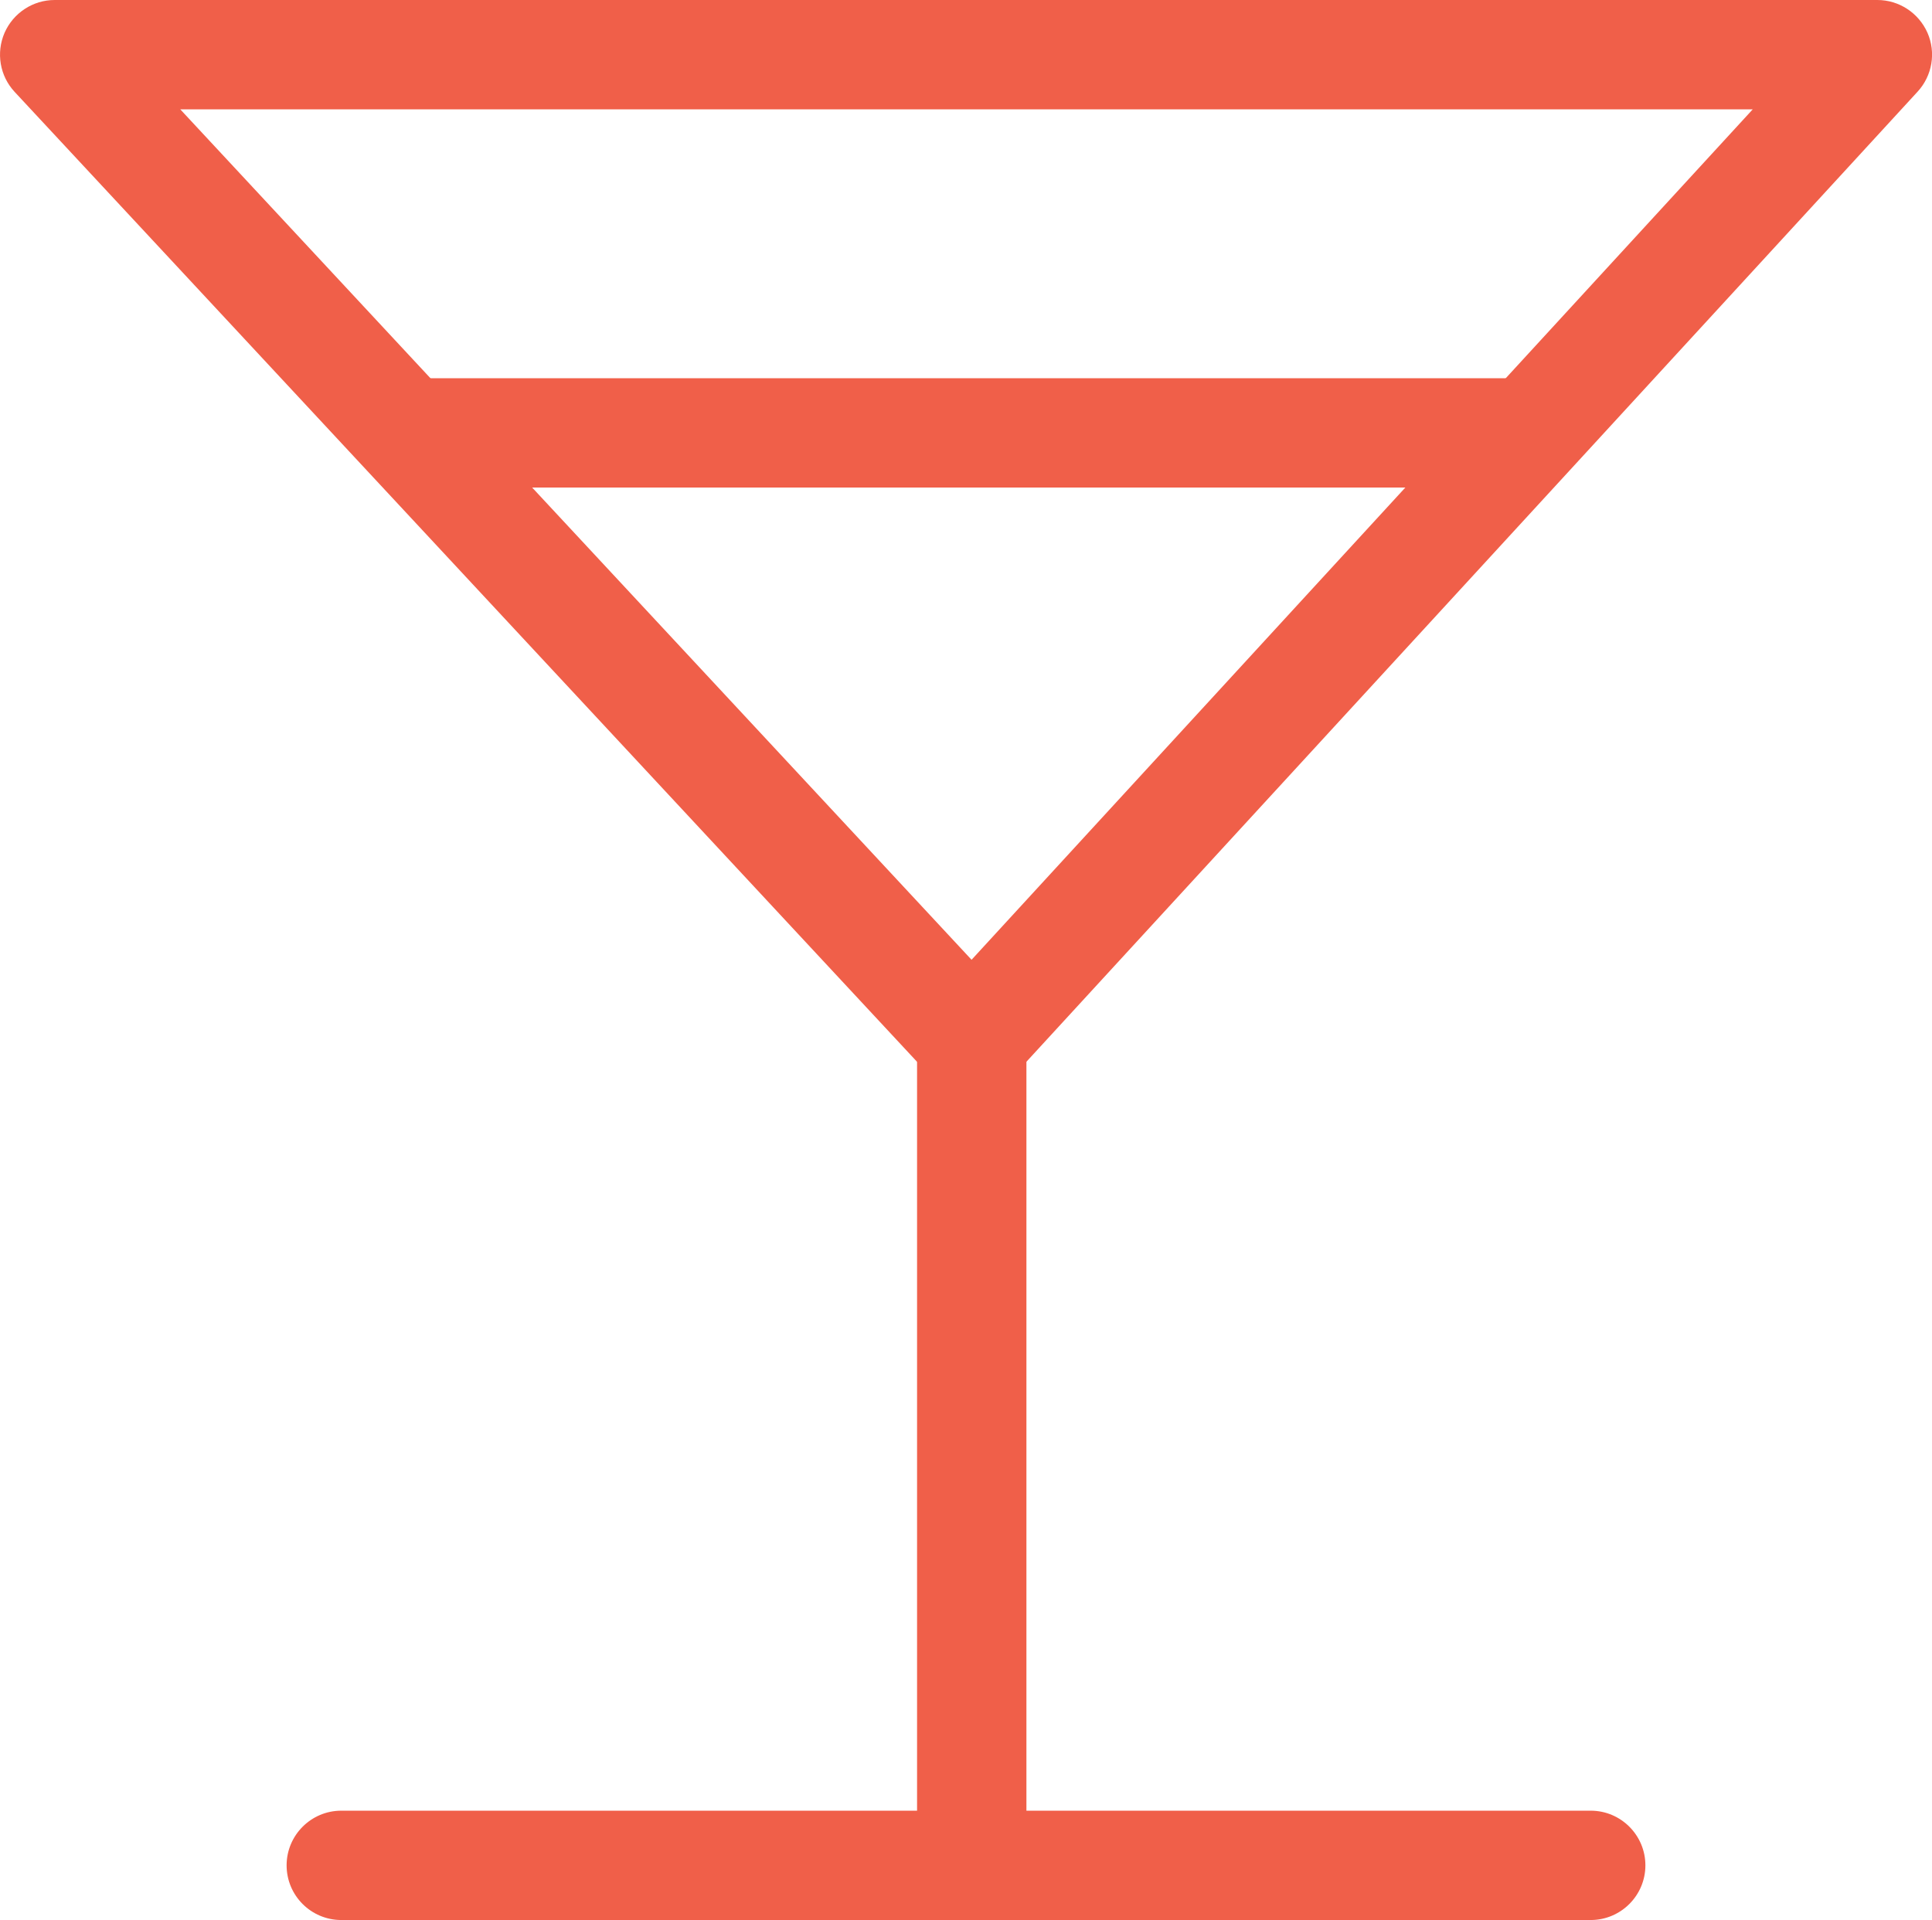
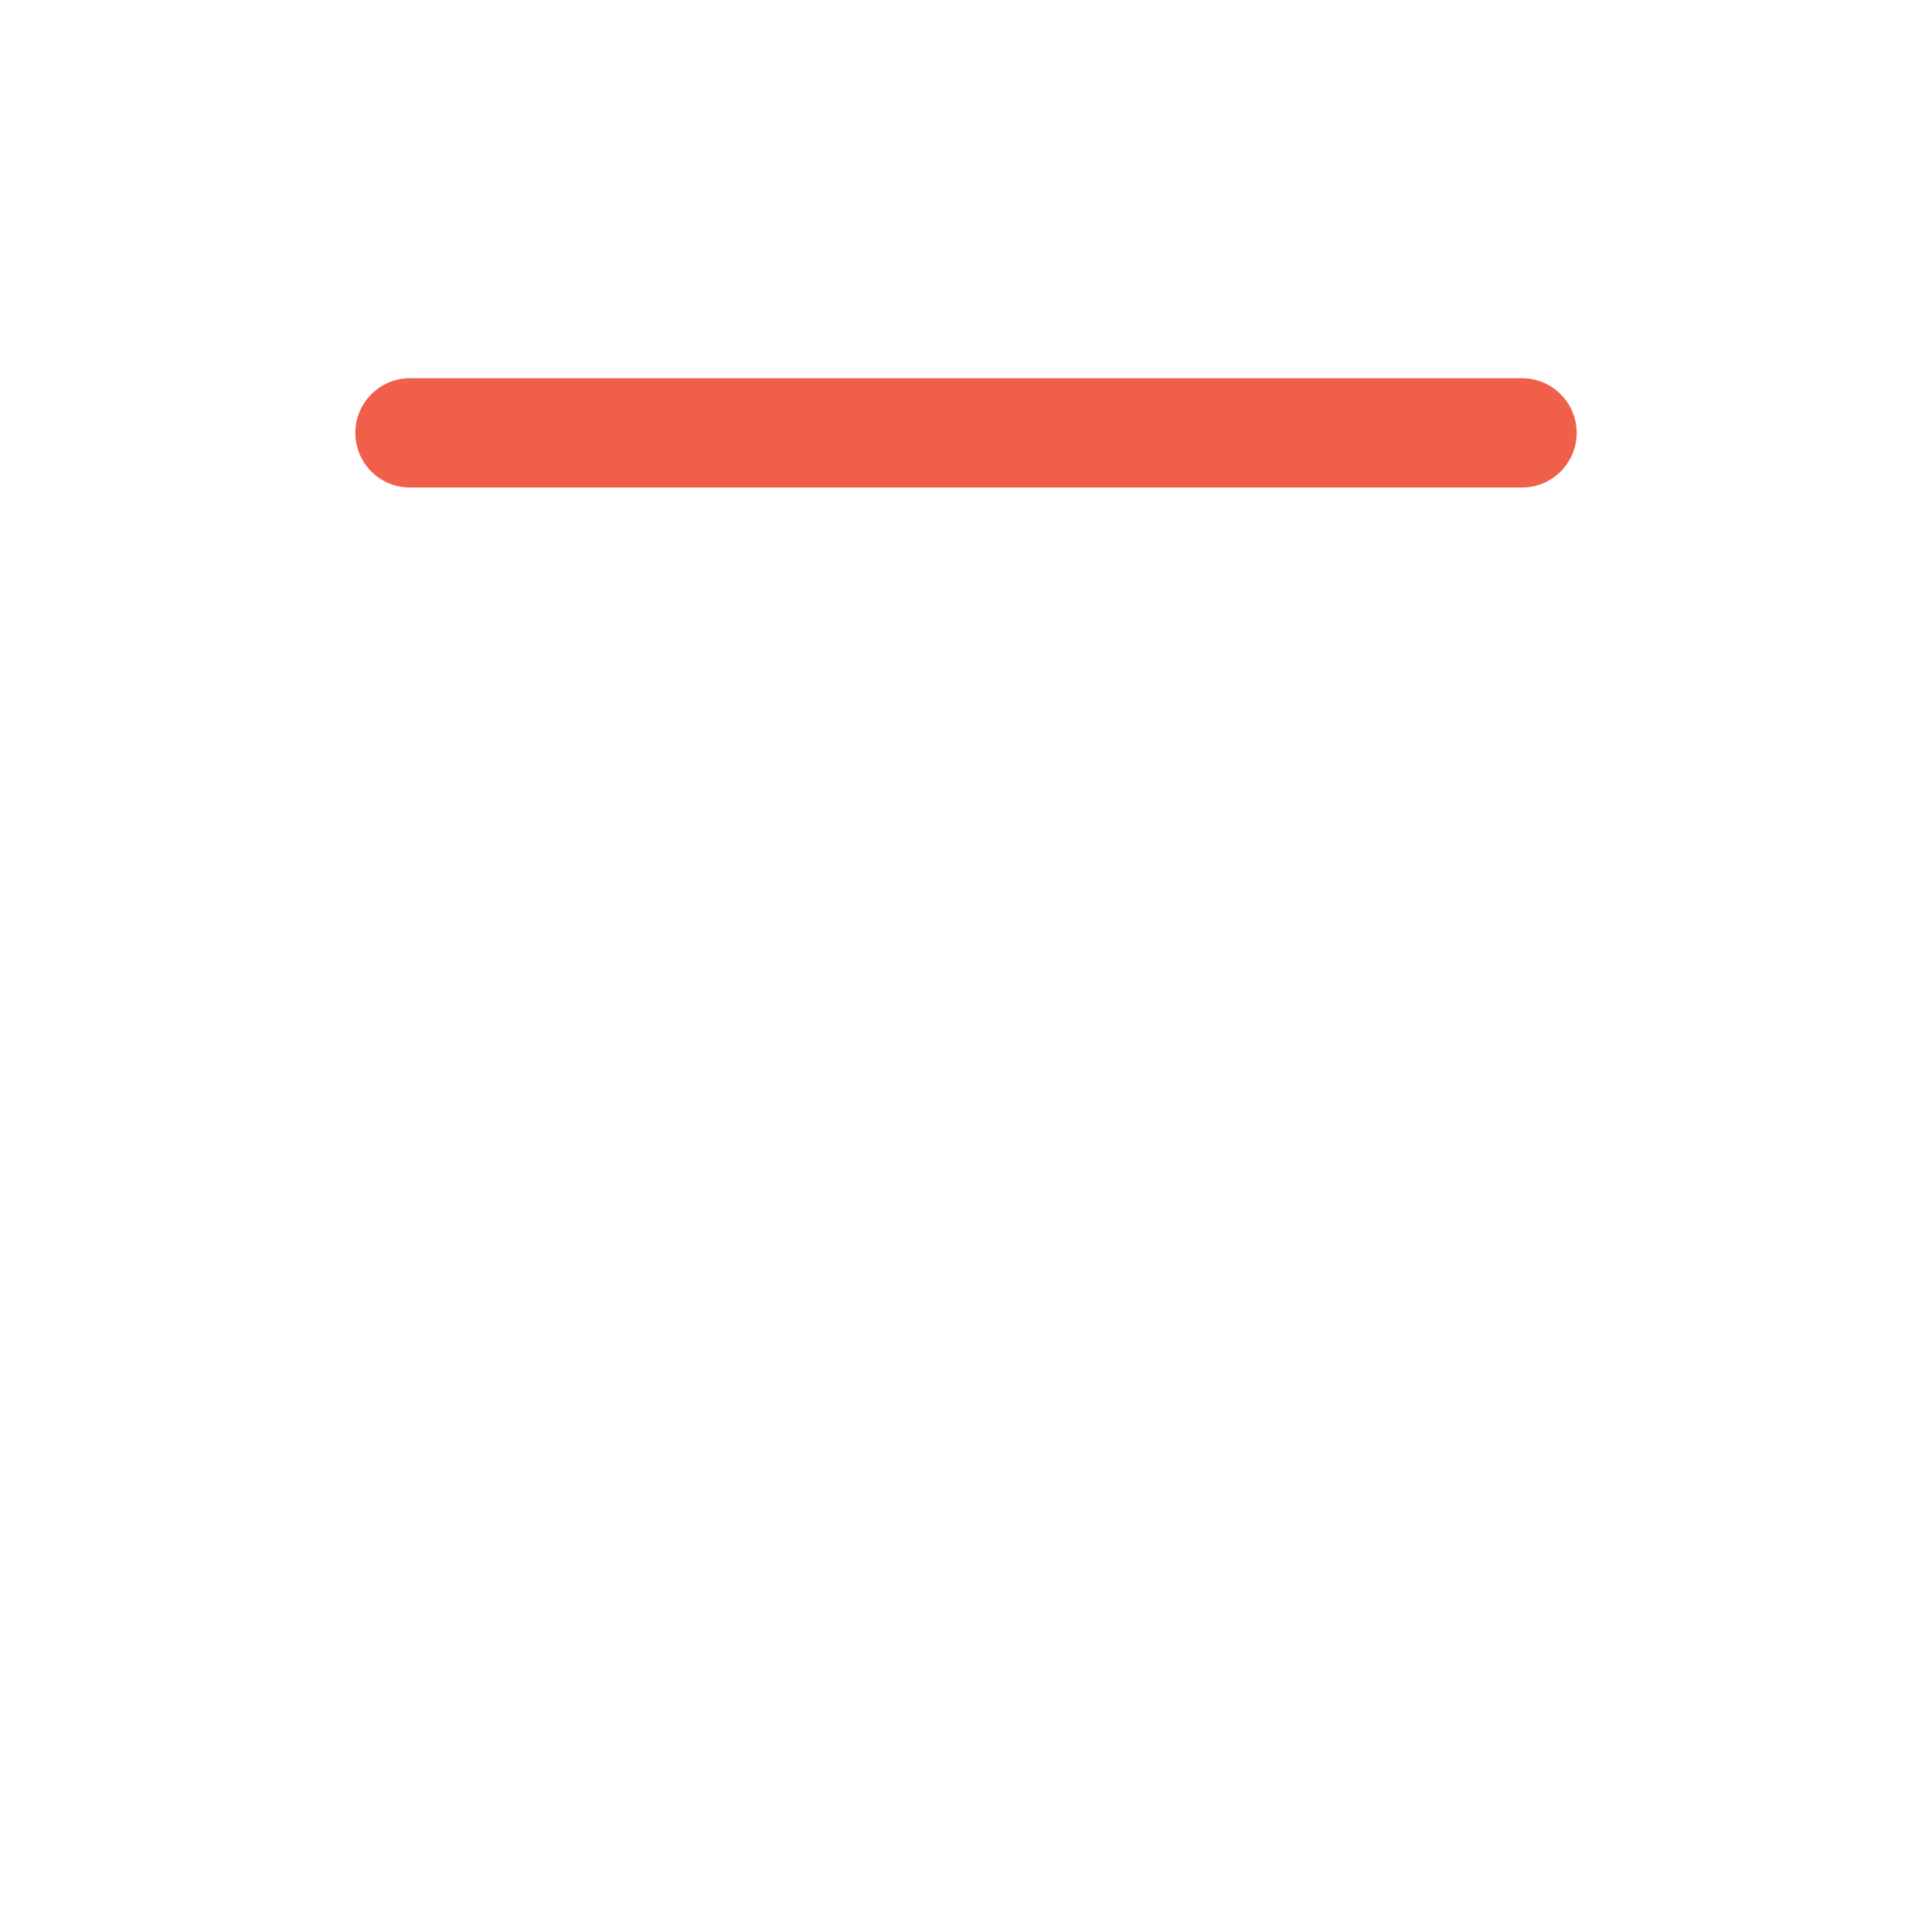
<svg xmlns="http://www.w3.org/2000/svg" version="1.1" x="0px" y="0px" viewBox="0 0 21.2 21.074" style="enable-background:new 0 0 21.2 21.074;" xml:space="preserve">
  <g>
-     <path style="fill:#F05F49;" d="M10.663,12.018c-0.167,0-0.326-0.069-0.439-0.191L0.161,1.009C-0.002,0.834-0.045,0.58,0.05,0.36   C0.146,0.142,0.361,0,0.6,0h20c0.238,0,0.453,0.141,0.55,0.359c0.096,0.218,0.053,0.472-0.108,0.647l-9.936,10.818   C10.991,11.948,10.843,12.019,10.663,12.018z M1.978,1.2l8.683,9.334L19.233,1.2H1.978z" />
-   </g>
+     </g>
  <g>
    <path style="fill:#F05F49;" d="M16.701,5.351H4.499c-0.332,0-0.6-0.269-0.6-0.6s0.269-0.6,0.6-0.6h12.202   c0.331,0,0.6,0.269,0.6,0.6S17.032,5.351,16.701,5.351z" />
  </g>
  <g>
-     <path style="fill:#F05F49;" d="M10.663,20.822c-0.332,0-0.6-0.269-0.6-0.6v-8.805c0-0.332,0.269-0.6,0.6-0.6s0.6,0.269,0.6,0.6   v8.805C11.263,20.554,10.995,20.822,10.663,20.822z" />
-   </g>
+     </g>
  <g>
-     <path style="fill:#F05F49;" d="M17.455,21.073H3.745c-0.332,0-0.6-0.269-0.6-0.6s0.269-0.6,0.6-0.6h13.71   c0.331,0,0.6,0.269,0.6,0.6S17.786,21.073,17.455,21.073z" />
-   </g>
+     </g>
</svg>